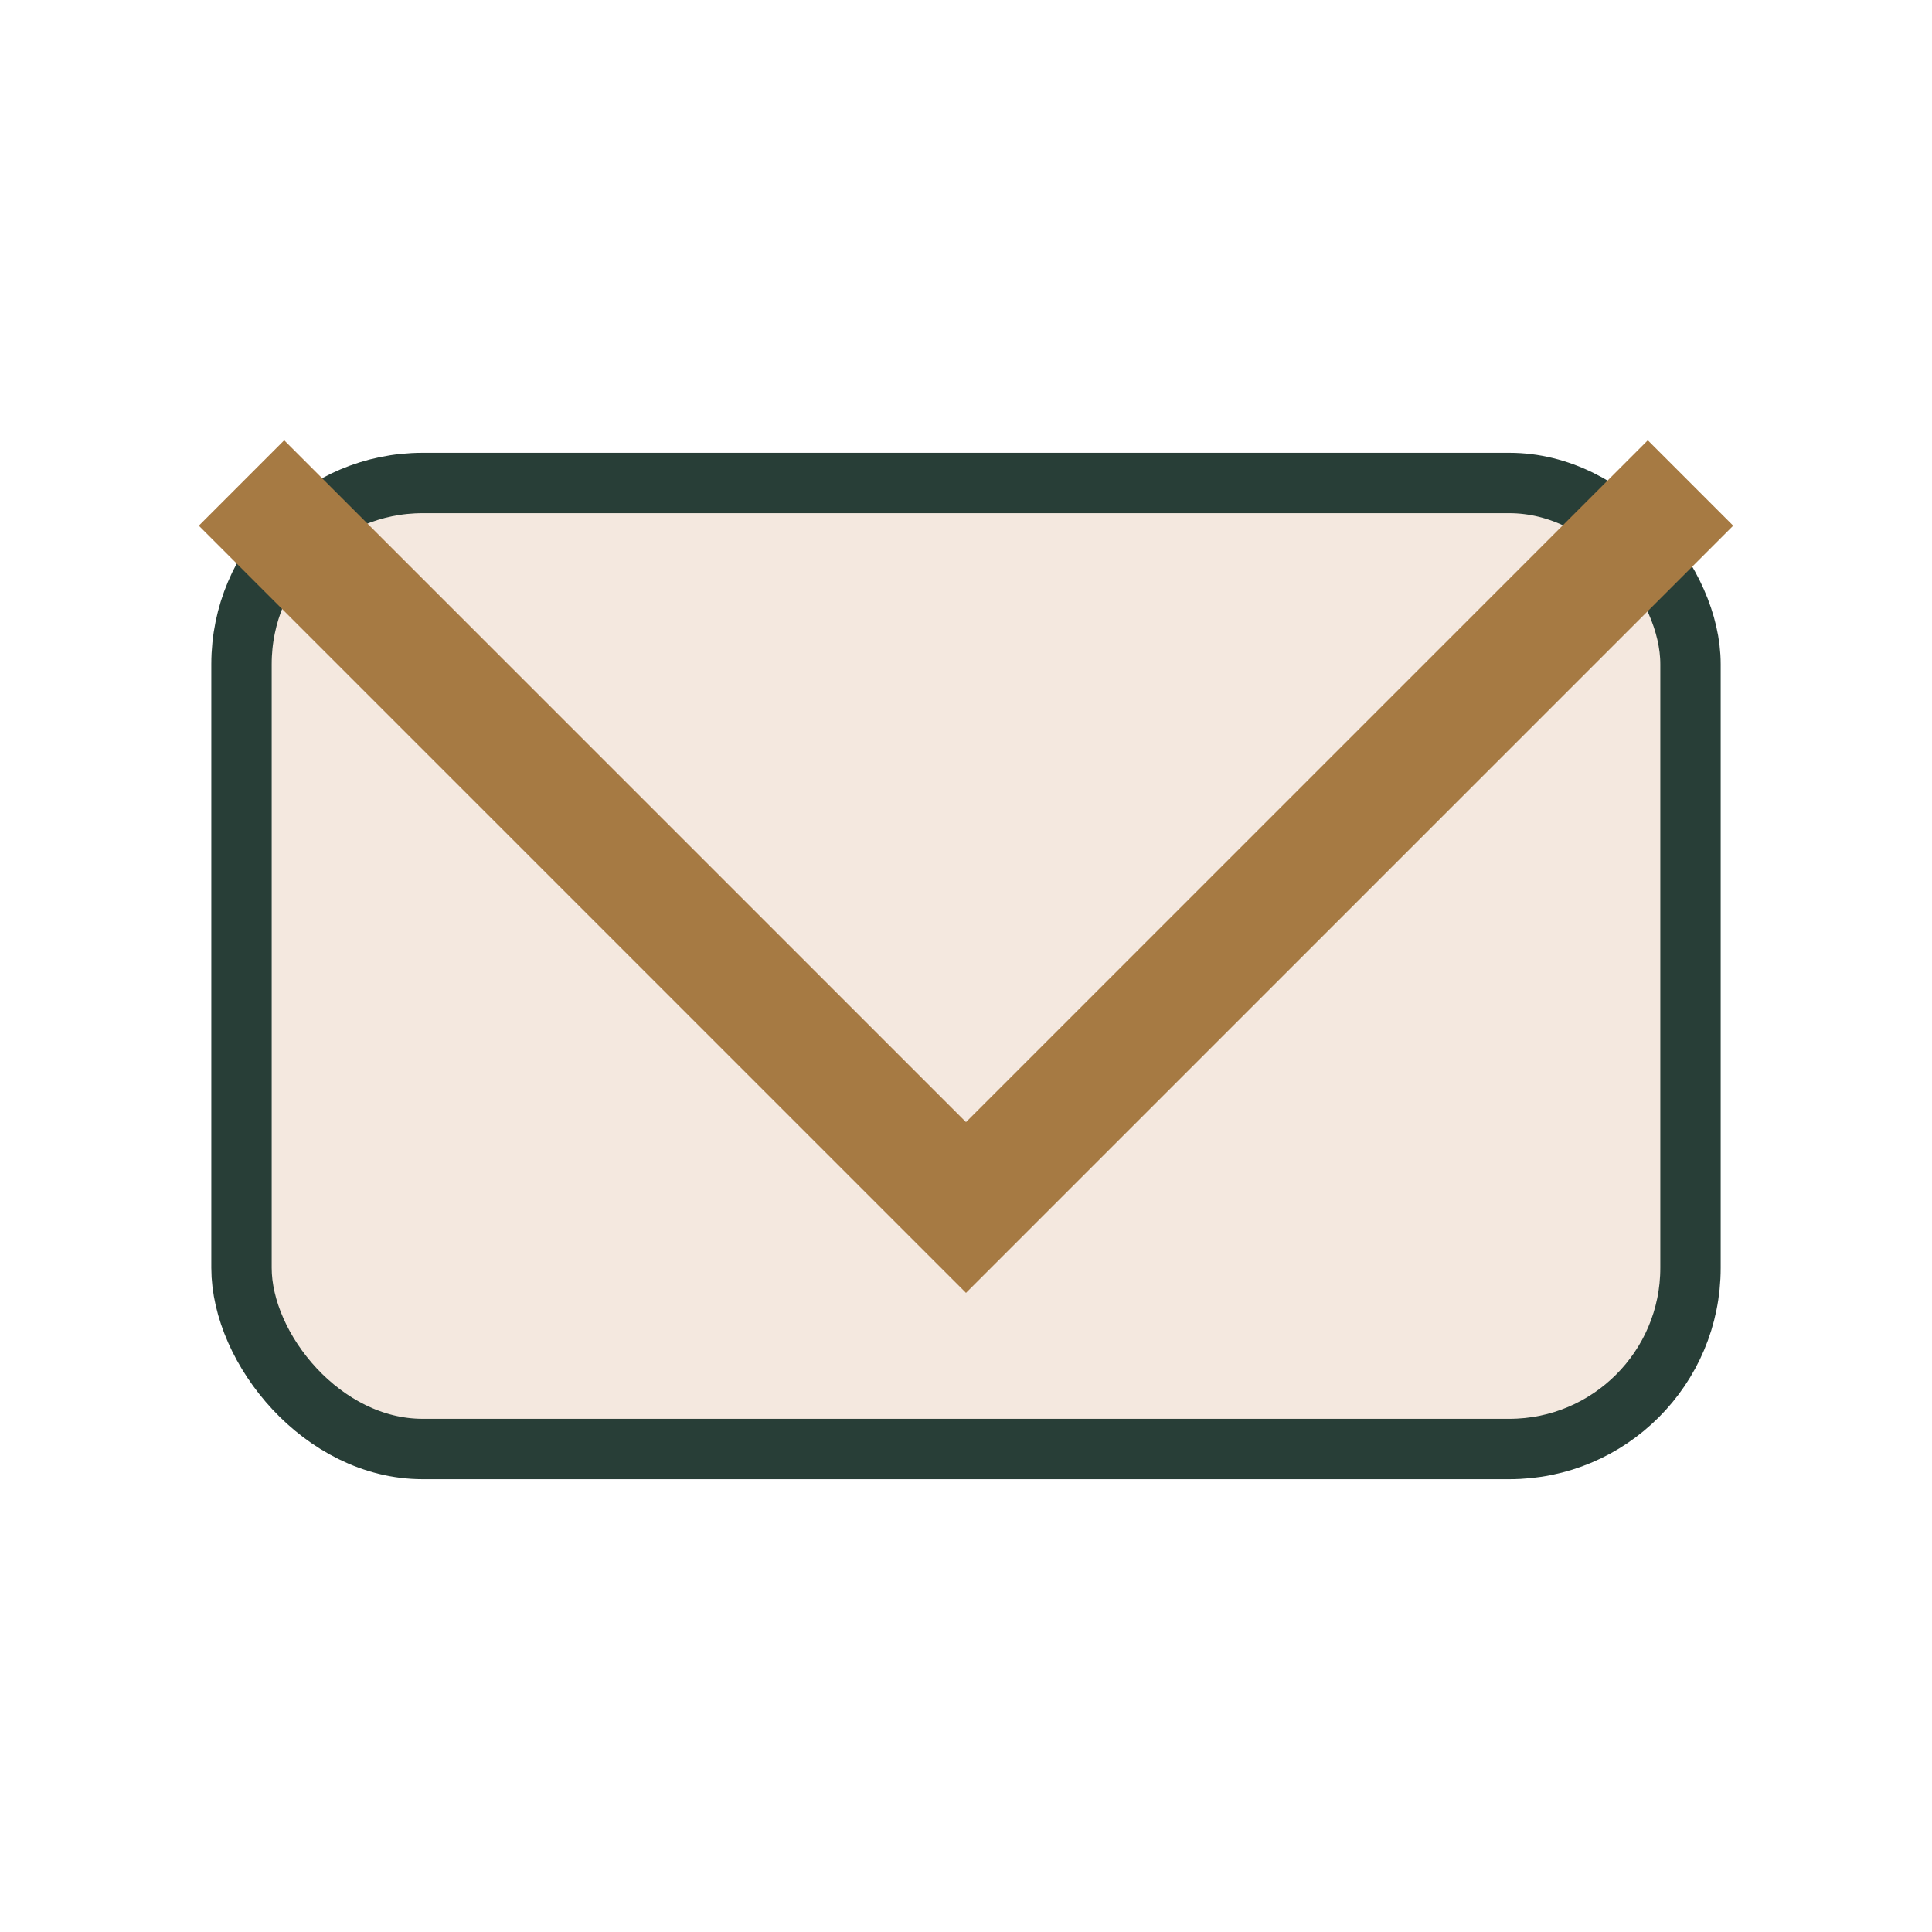
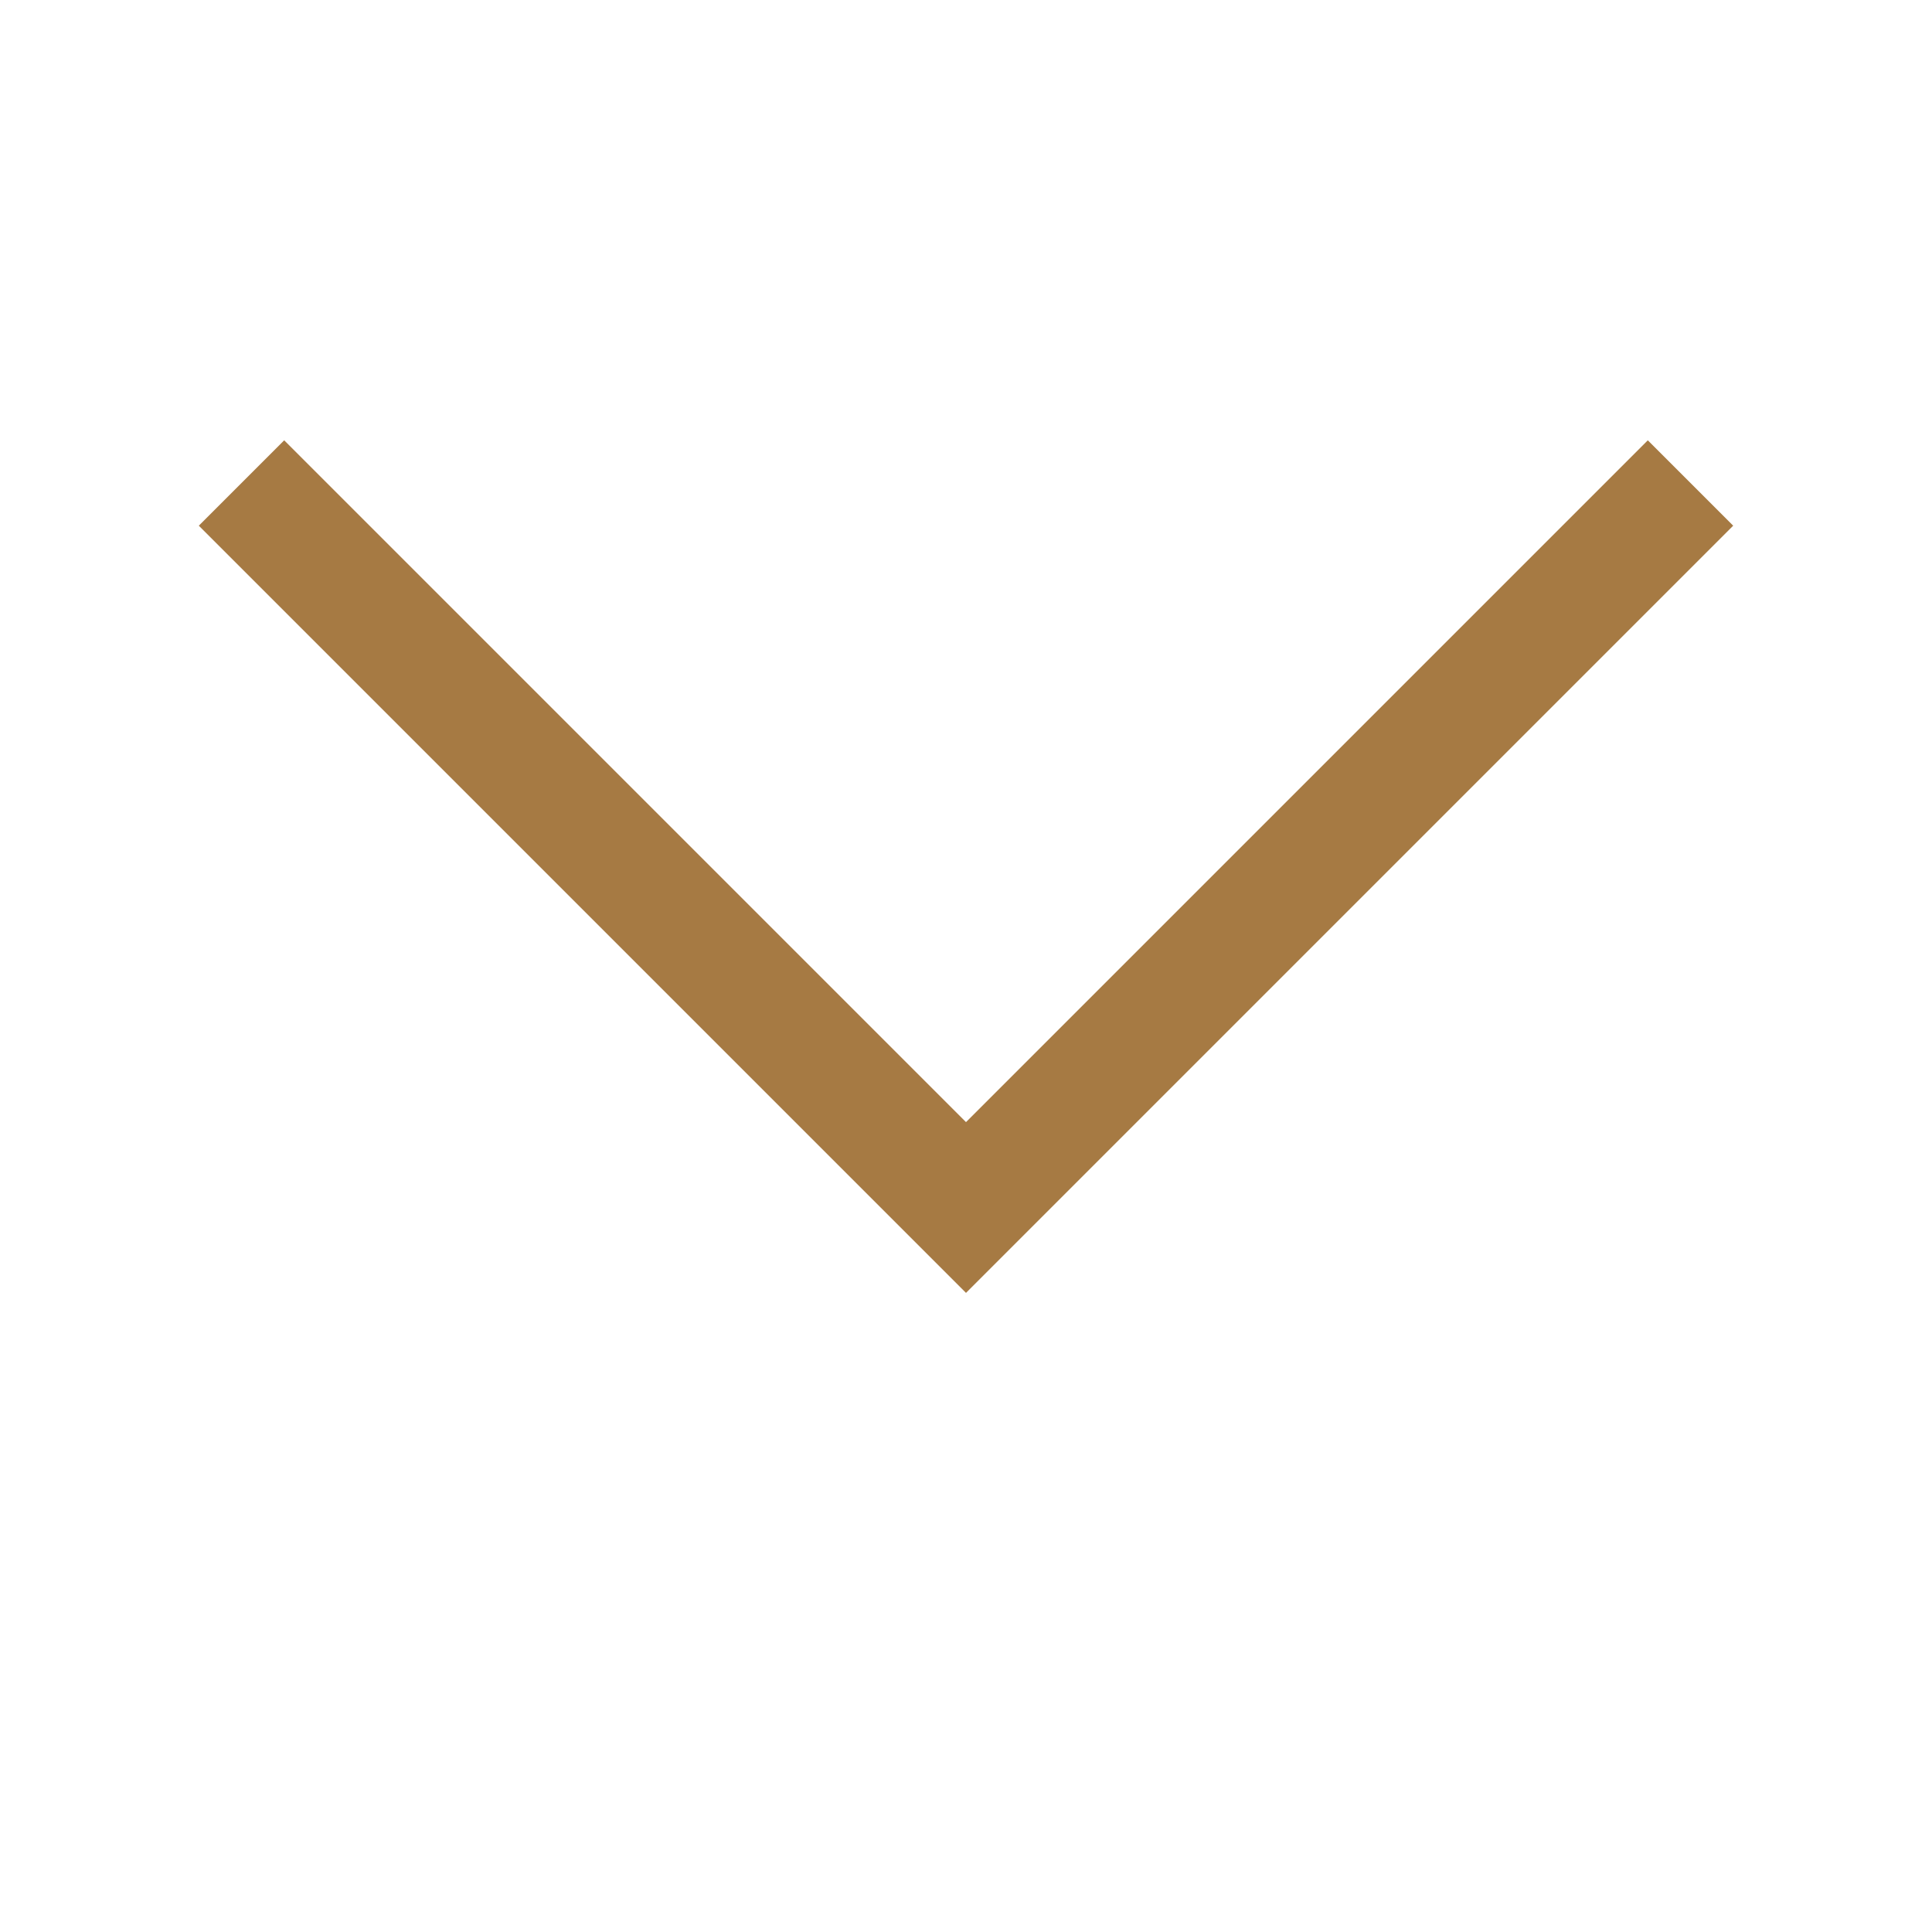
<svg xmlns="http://www.w3.org/2000/svg" width="32" height="32" viewBox="0 0 32 32">
-   <rect x="4" y="8" width="24" height="16" rx="3" fill="#F4E8DF" stroke="#283E37" />
  <polyline points="4,8 16,20 28,8" fill="none" stroke="#A67A43" stroke-width="2" />
</svg>